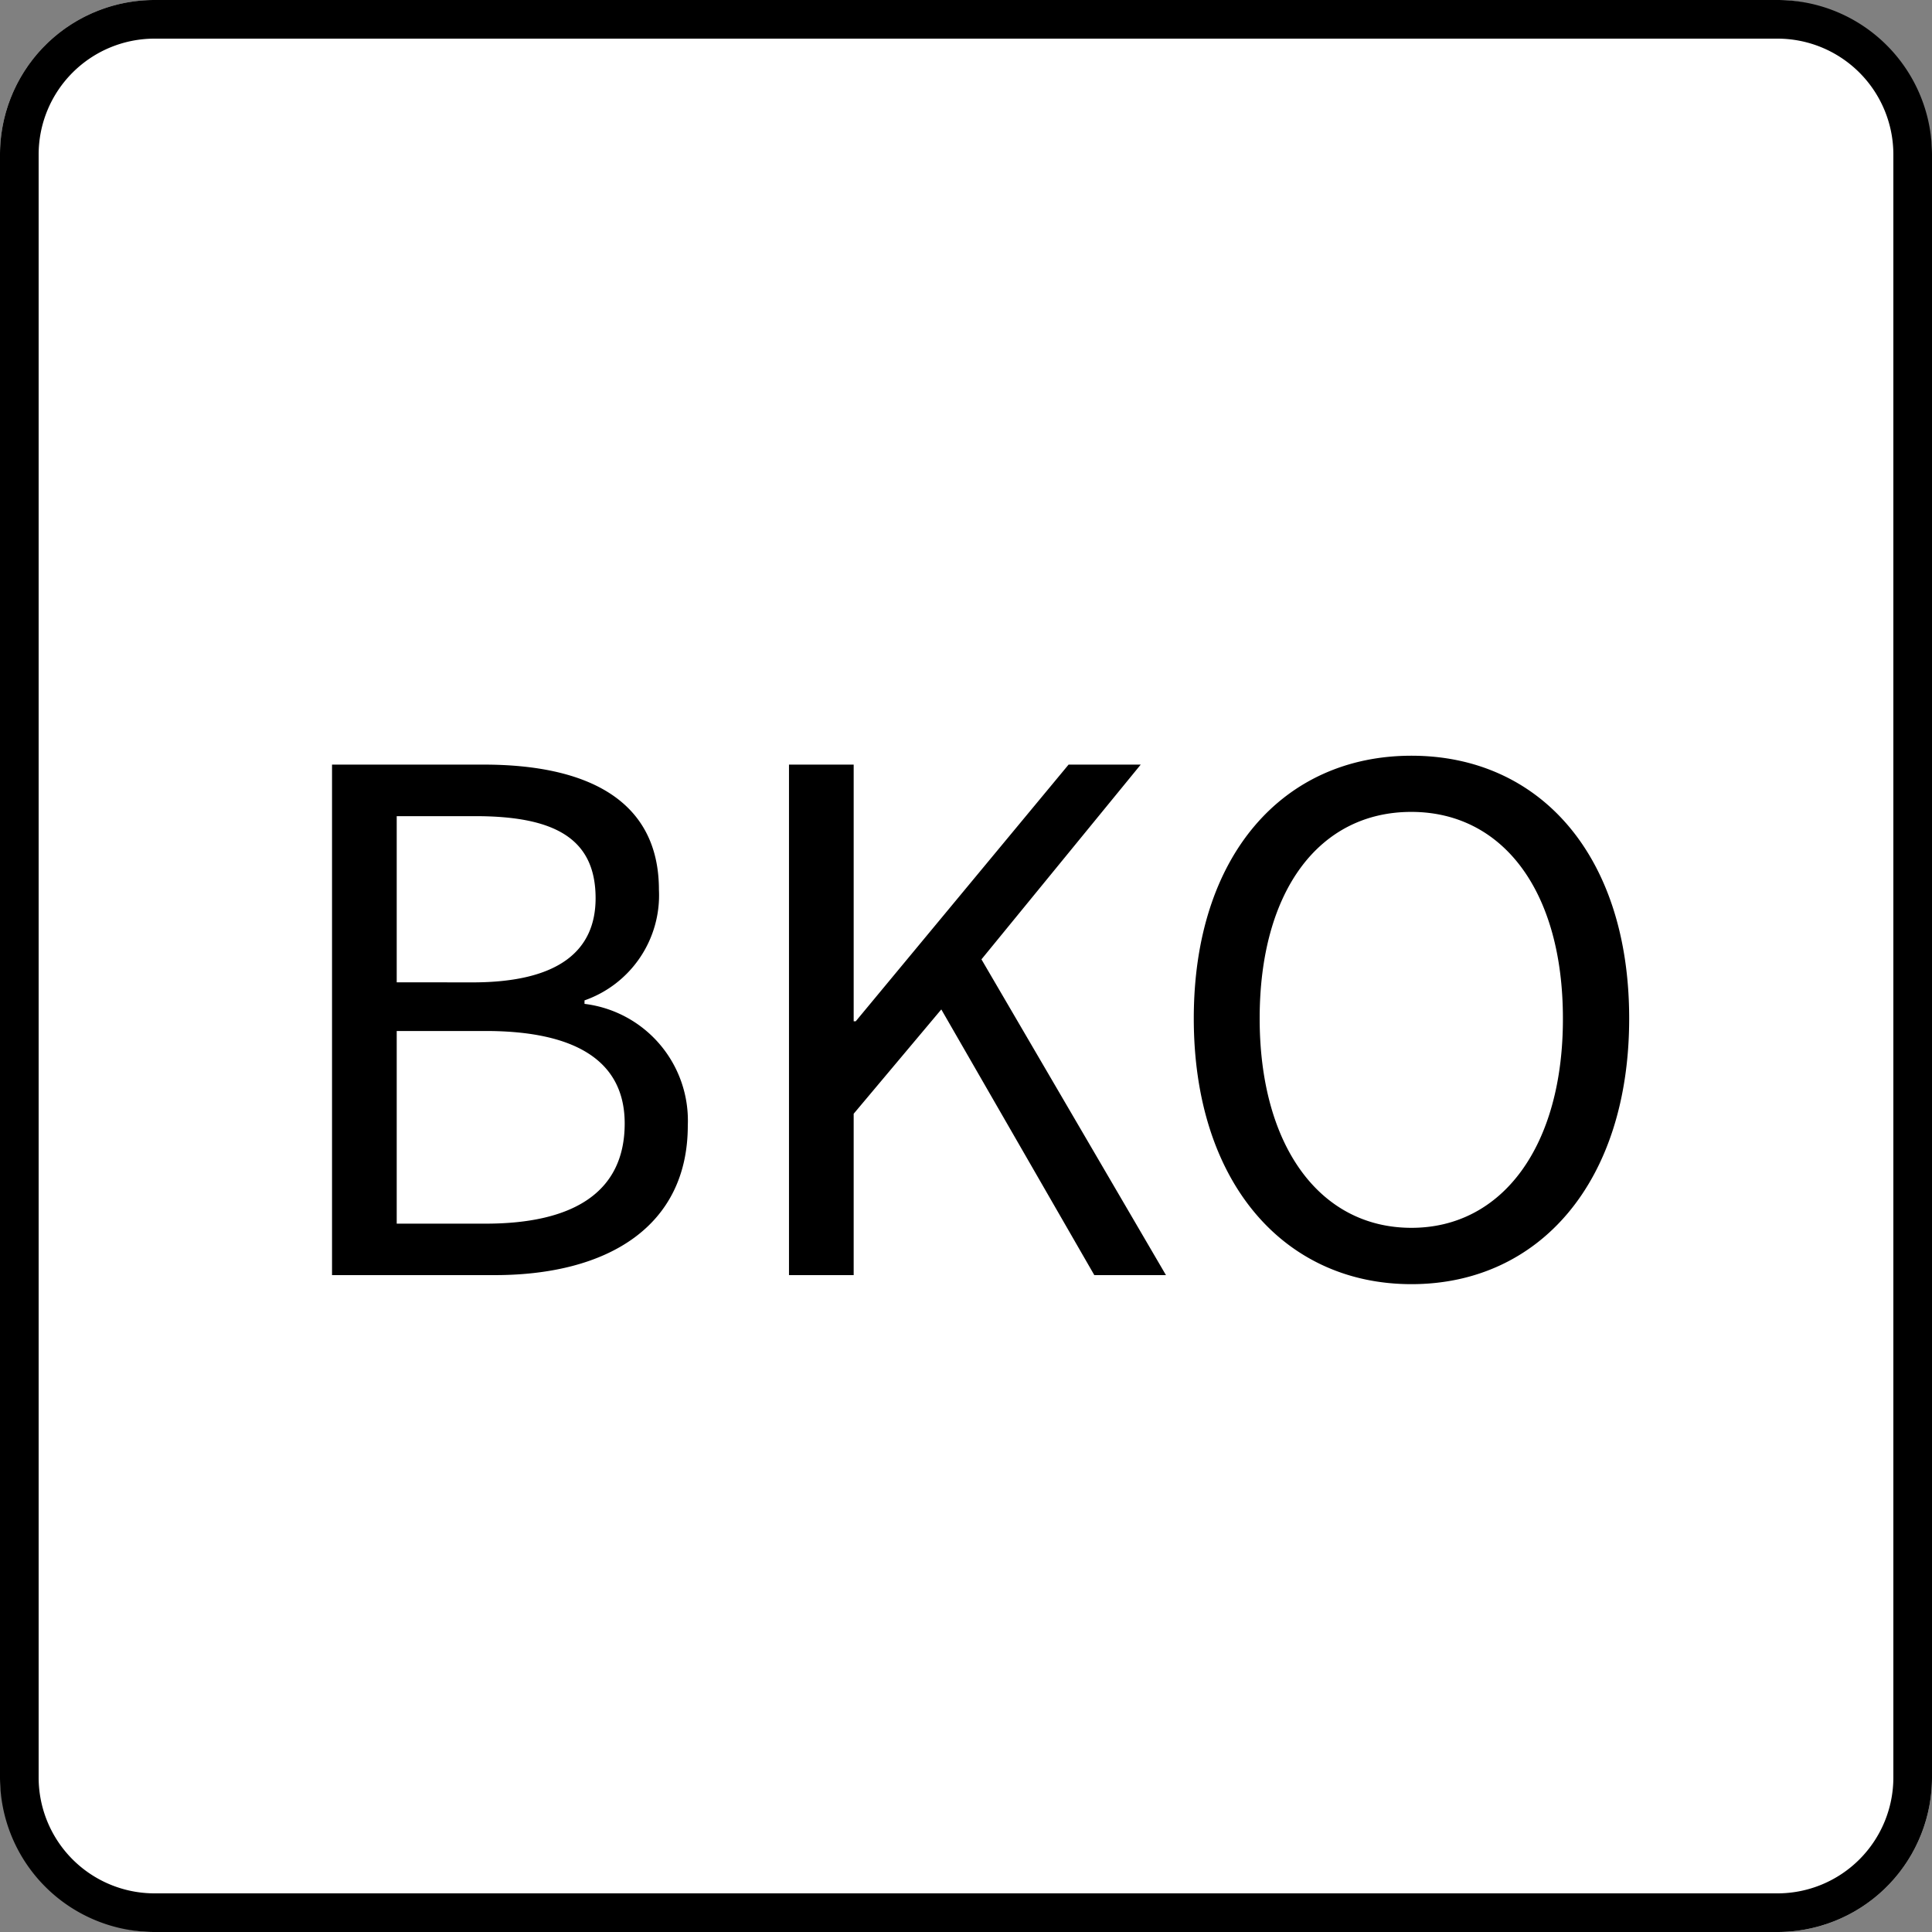
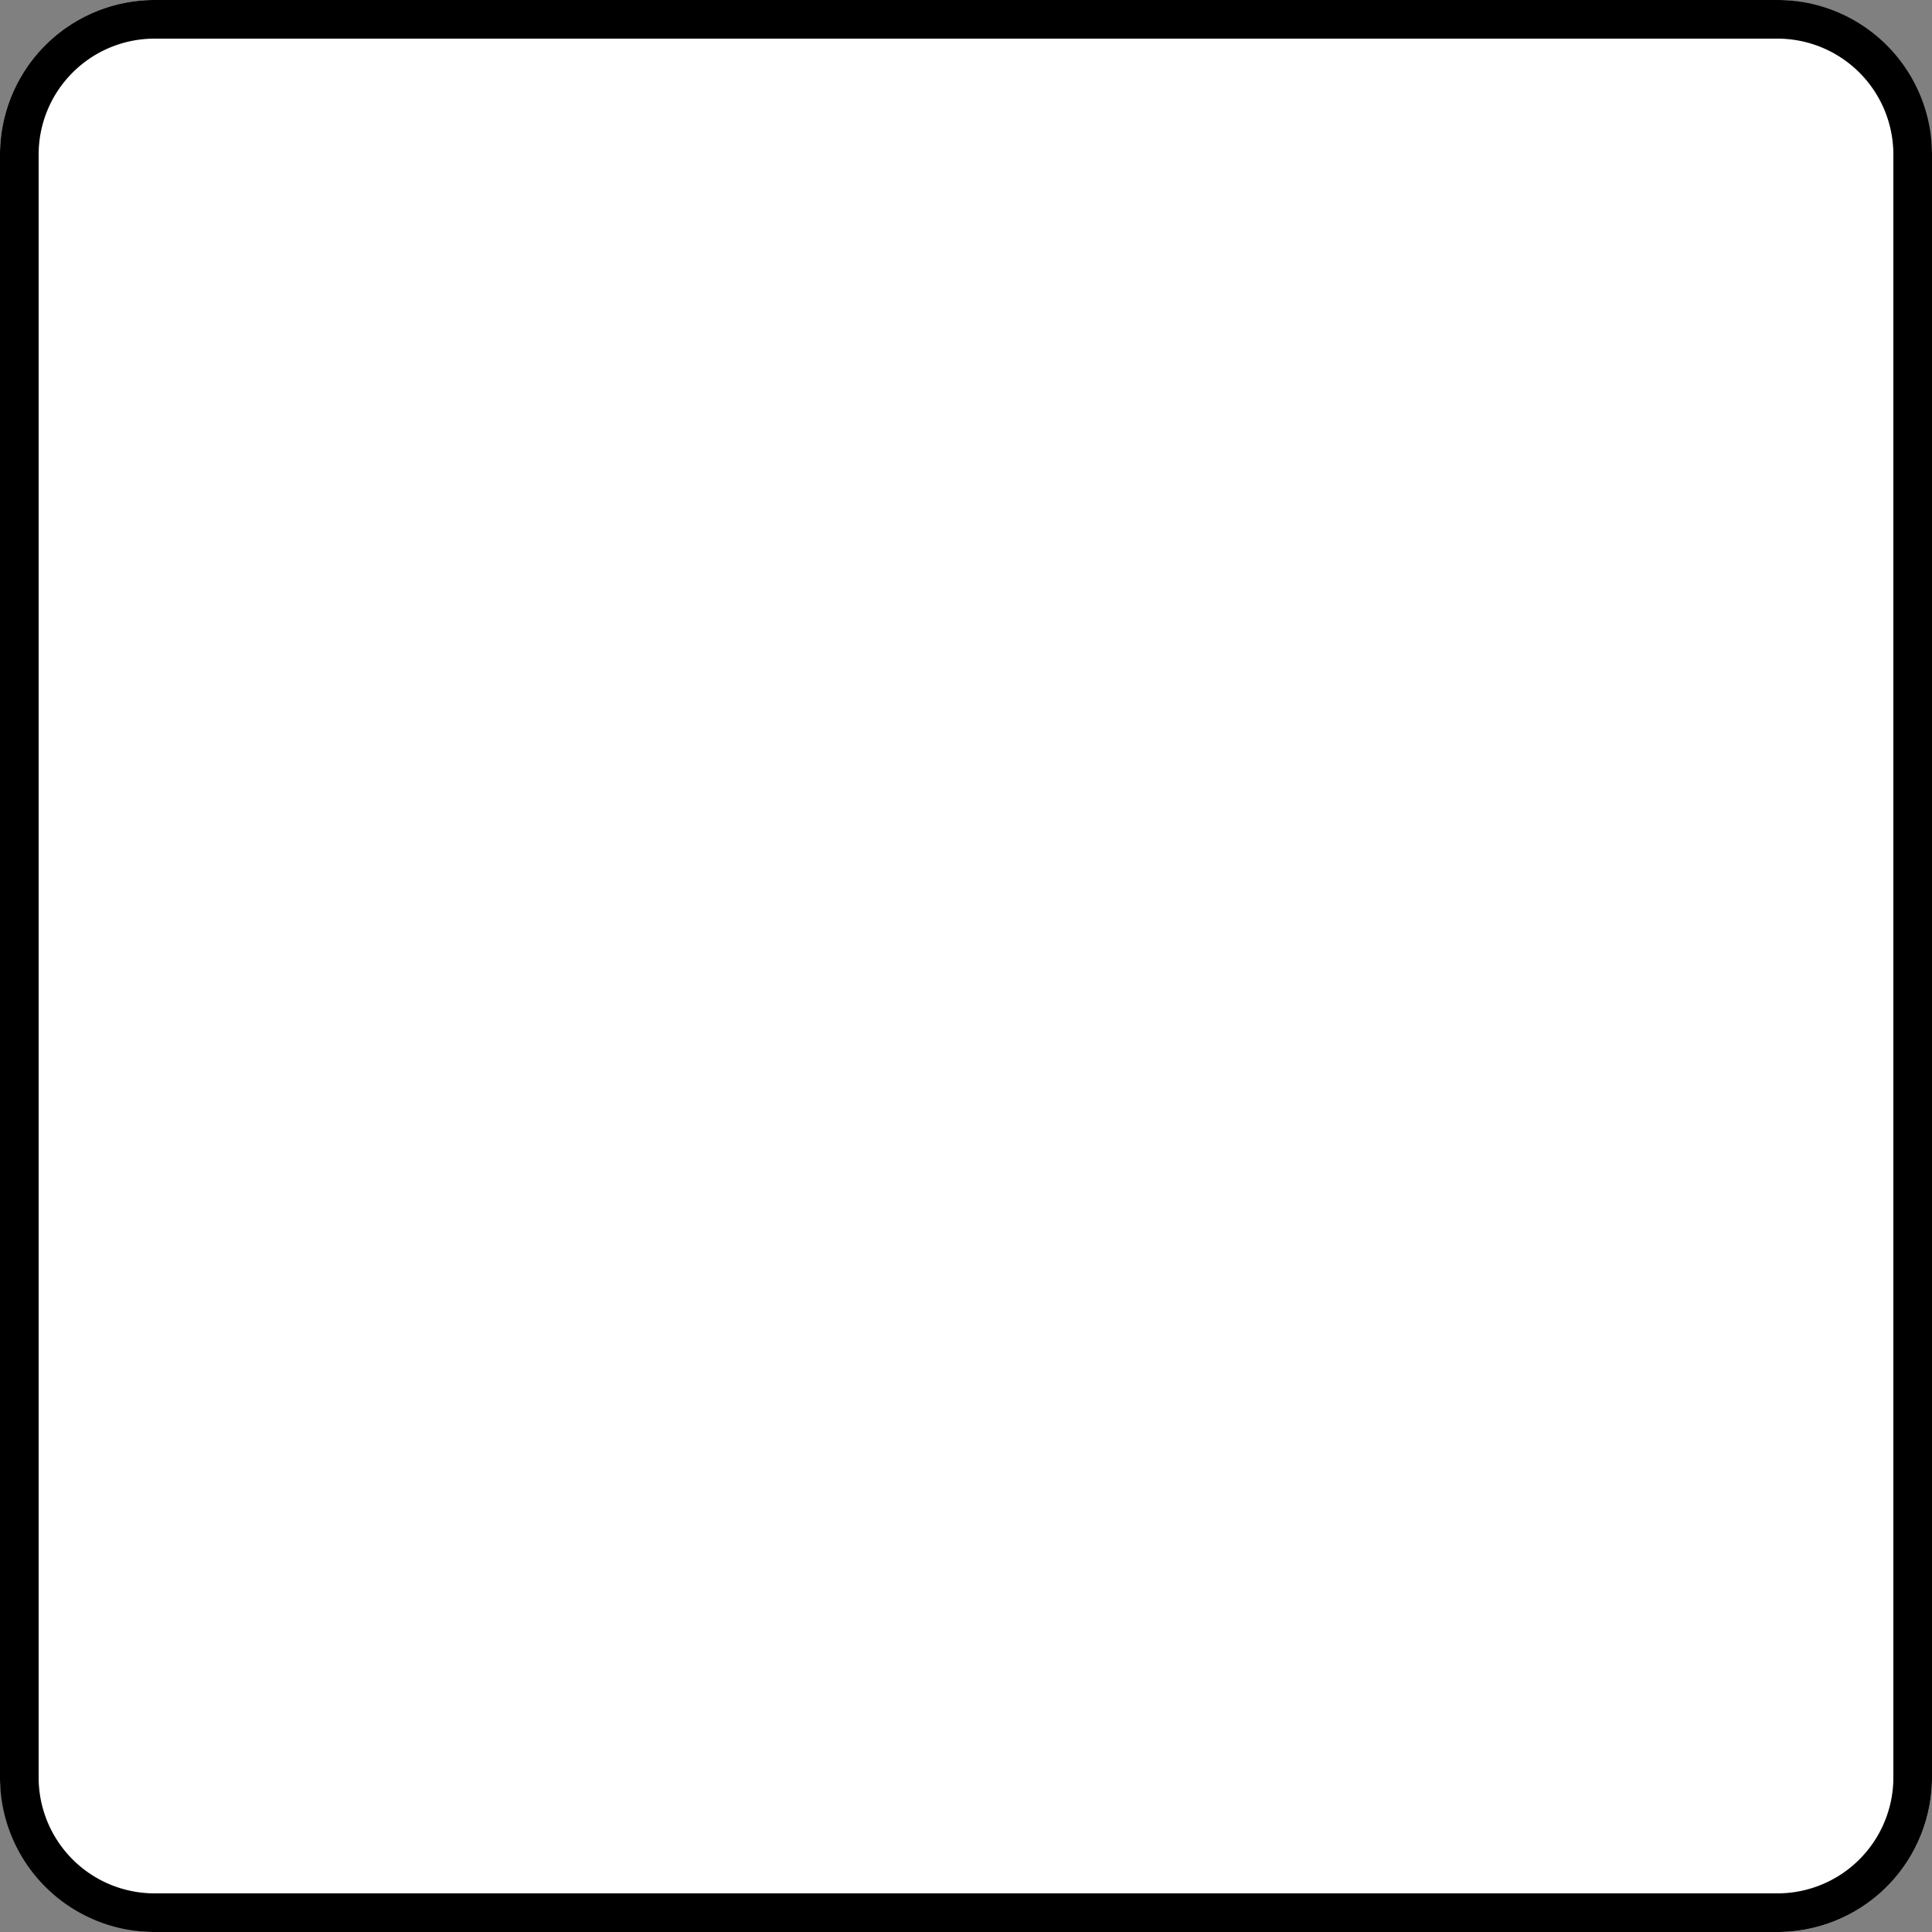
<svg xmlns="http://www.w3.org/2000/svg" viewBox="0 0 50 50" height="50" width="50">
  <rect x="0" y="0" width="50" height="50" fill="#808080" stroke="none" />
  <g transform="translate(-115 -642)">
    <rect fill="#fff" transform="translate(115 642)" rx="4" height="50" width="50" />
    <path transform="translate(115 642)" d="M4,1A3,3,0,0,0,1,4V46a3,3,0,0,0,3,3H46a3,3,0,0,0,3-3V4a3,3,0,0,0-3-3H4M4,0H46a4,4,0,0,1,4,4V46a4,4,0,0,1-4,4H4a4,4,0,0,1-4-4V4A4,4,0,0,1,4,0Z" />
-     <path transform="translate(140 675)" d="M-16.407,0H-12.2c2.952,0,5-1.278,5-3.87A3.044,3.044,0,0,0-9.873-7.02v-.09A2.882,2.882,0,0,0-7.947-9.972c0-2.322-1.854-3.24-4.536-3.24h-3.924Zm1.674-7.578v-4.3H-12.7c2.052,0,3.114.576,3.114,2.124,0,1.332-.918,2.178-3.186,2.178Zm0,6.246V-6.318h2.3c2.3,0,3.6.756,3.6,2.394,0,1.782-1.332,2.592-3.6,2.592ZM-4.581,0h1.674V-4.176l2.268-2.7L3.321,0H5.175L.4-8.172l4.122-5.04H2.655L-2.853-6.57h-.054v-6.642H-4.581Zm16.11.234c3.312,0,5.634-2.646,5.634-6.876s-2.322-6.8-5.634-6.8-5.634,2.574-5.634,6.8S8.217.234,11.529.234Zm0-1.458C9.153-1.224,7.6-3.348,7.6-6.642c0-3.312,1.548-5.346,3.924-5.346,2.358,0,3.924,2.034,3.924,5.346C15.453-3.348,13.887-1.224,11.529-1.224Z" />
  </g>
</svg>